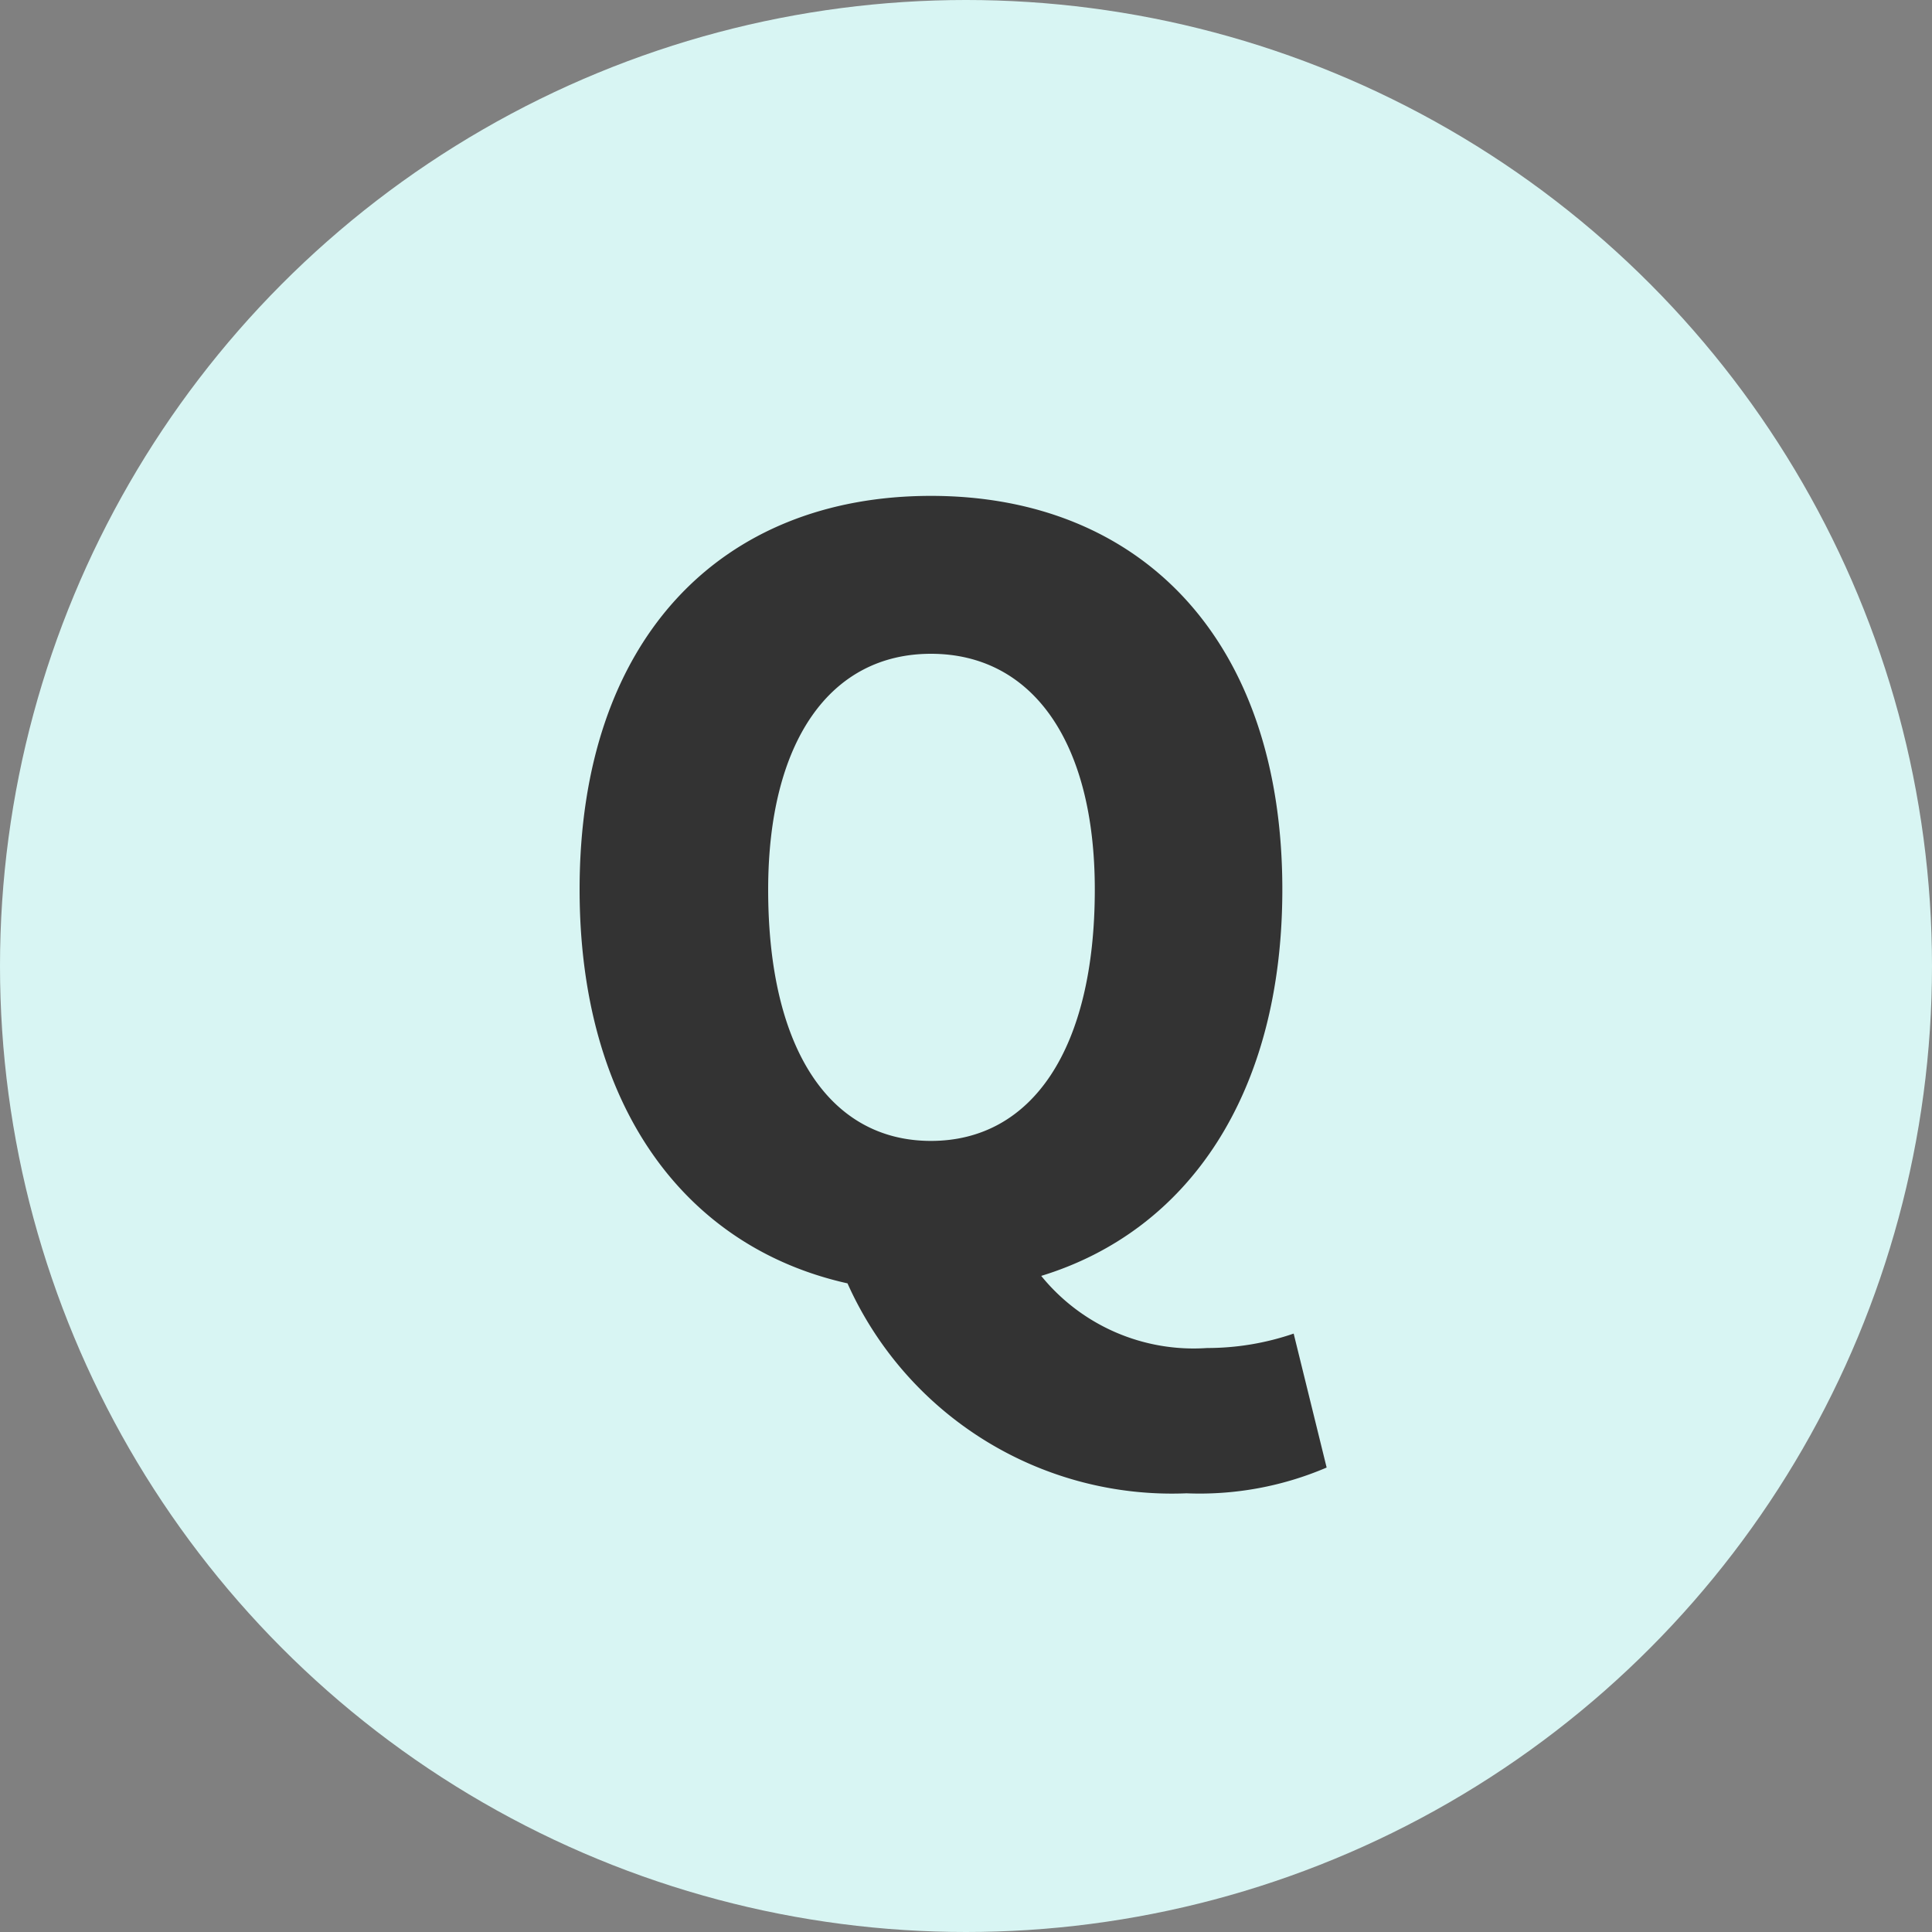
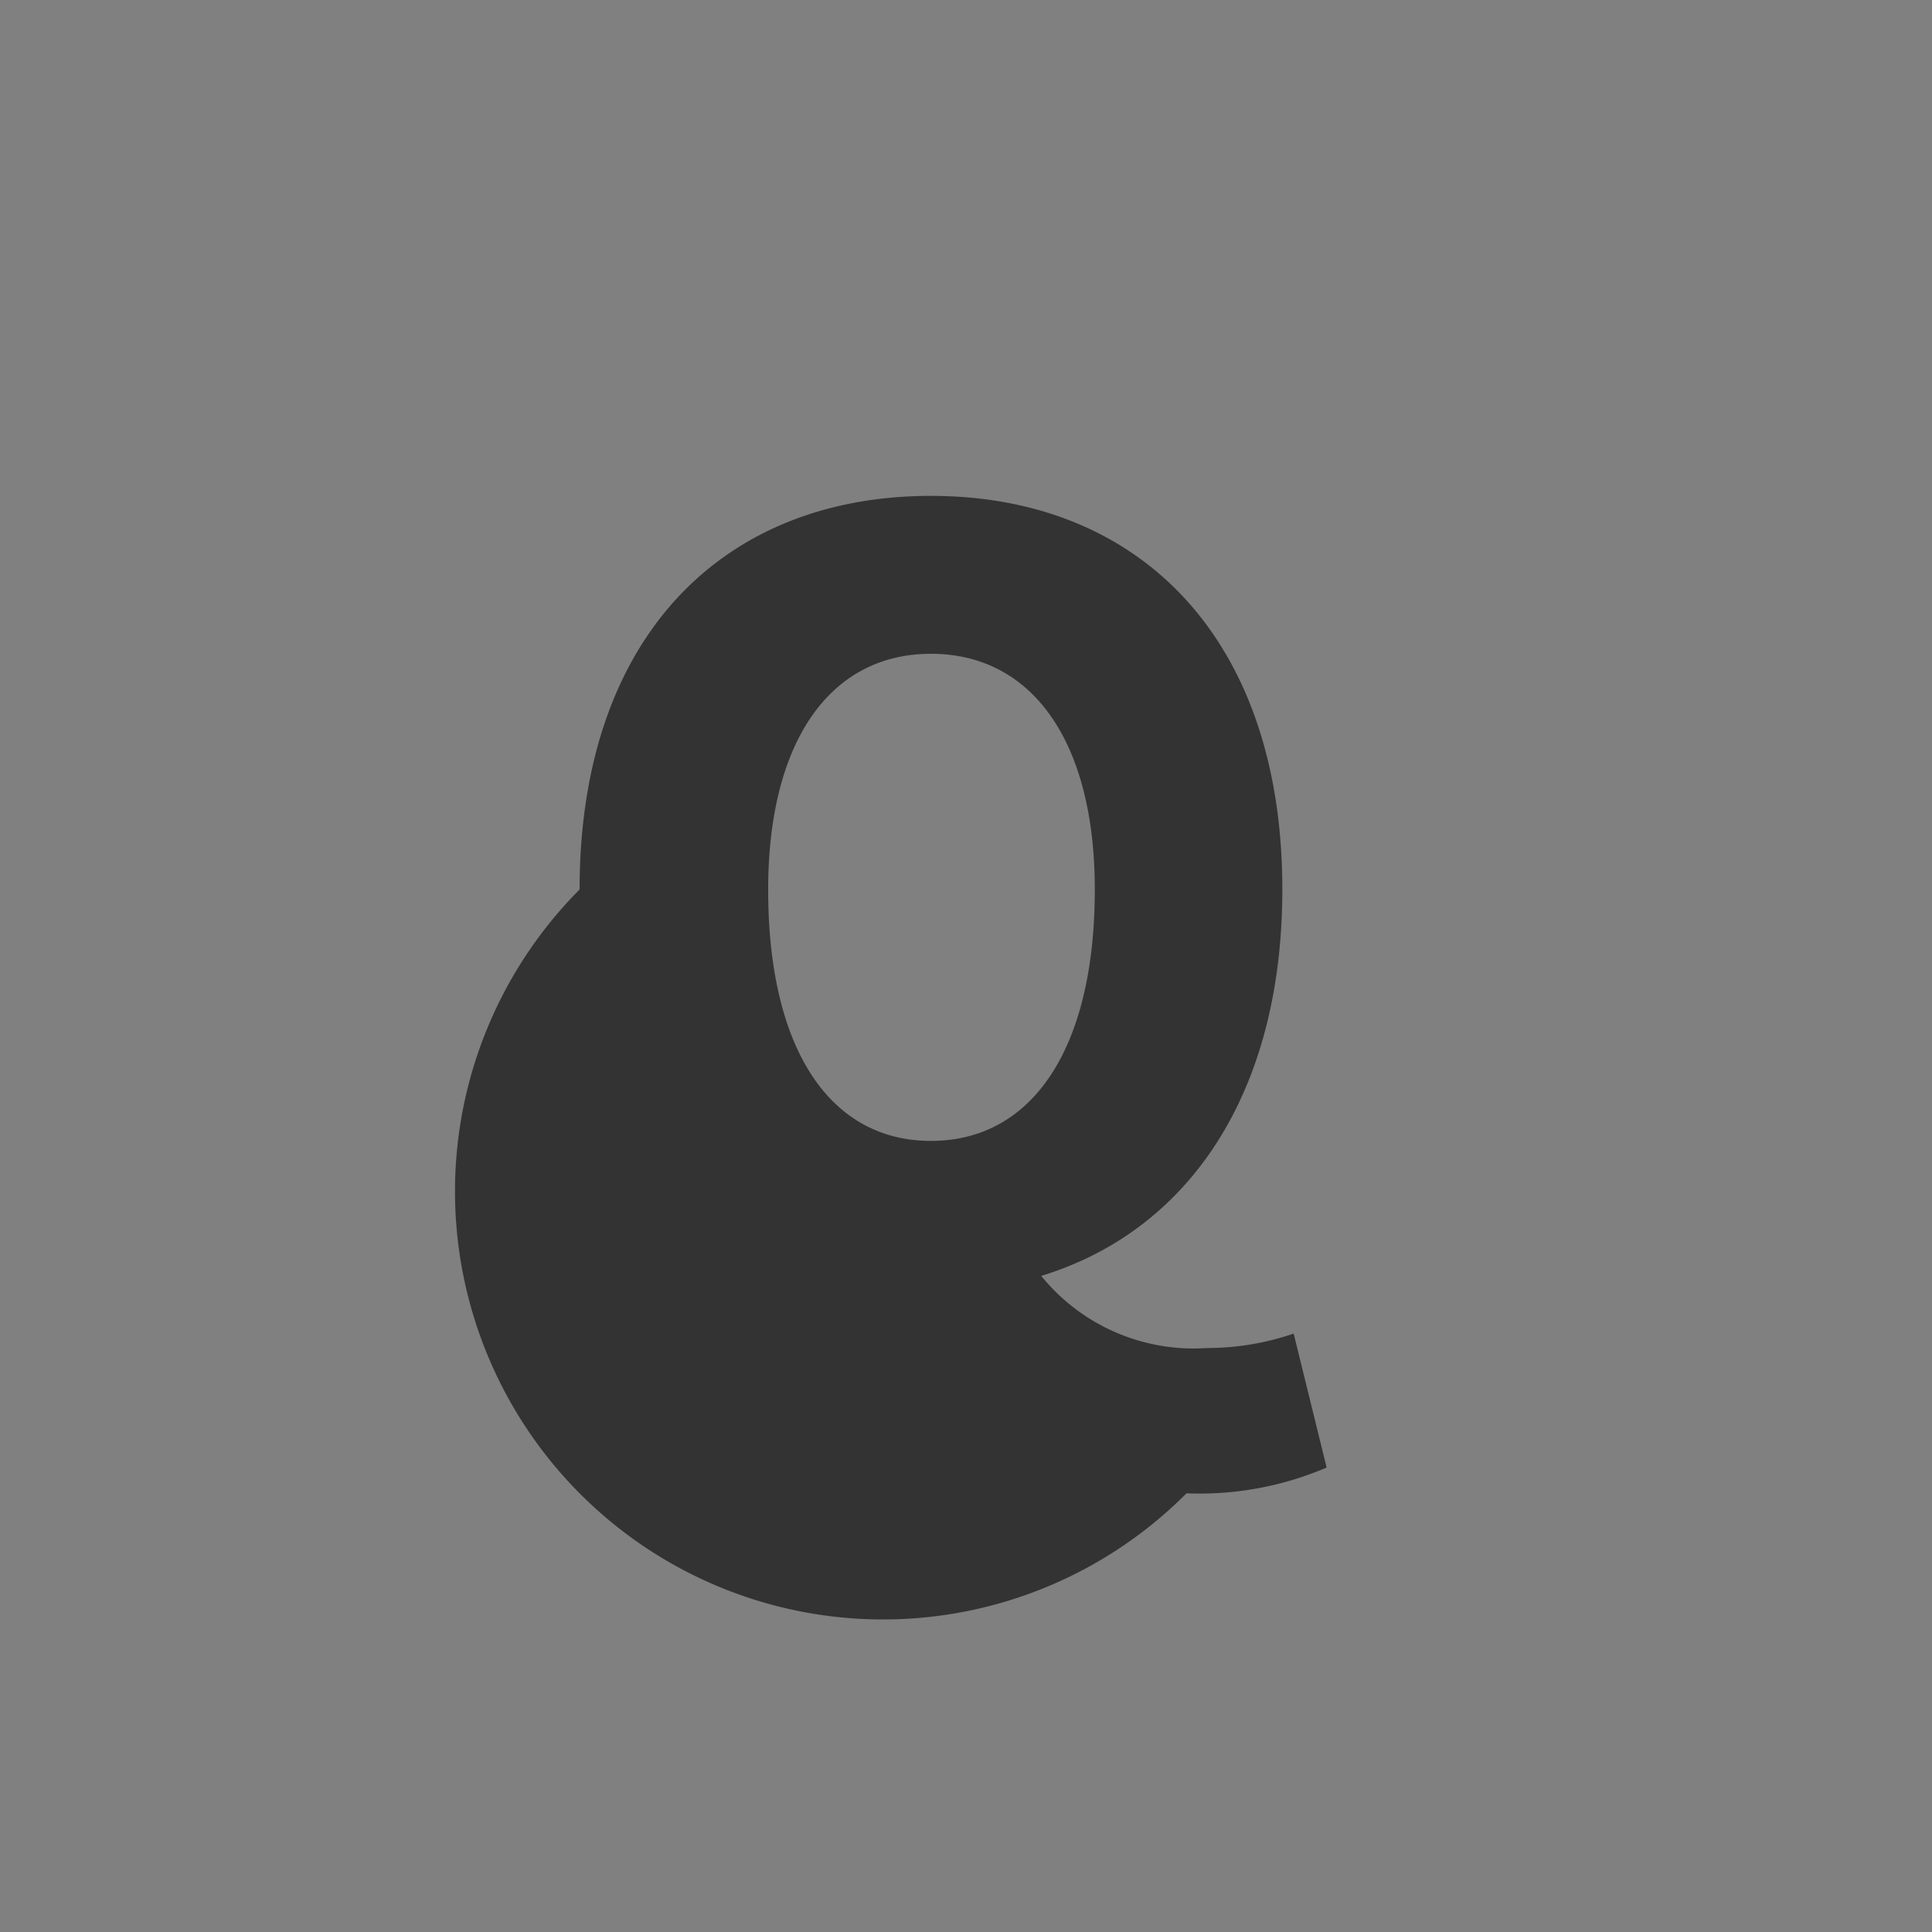
<svg xmlns="http://www.w3.org/2000/svg" width="30" height="30" viewBox="0 0 30 30">
  <rect x="0" y="0" width="30" height="30" fill="#808080" stroke="none" />
  <g id="グループ_658" data-name="グループ 658" transform="translate(-510 -6382)">
-     <circle id="楕円形_171" data-name="楕円形 171" cx="15" cy="15" r="15" transform="translate(510 6382)" fill="#d8f5f3" />
-     <path id="パス_541" data-name="パス 541" d="M6.288-2.112c-1.568,0-2.528-1.424-2.528-3.9,0-2.3.96-3.664,2.528-3.664S8.832-8.32,8.832-6.016C8.832-3.536,7.856-2.112,6.288-2.112ZM10.256,3.36a5.011,5.011,0,0,0,2.176-.4L11.92.88a4.138,4.138,0,0,1-1.344.224A3.048,3.048,0,0,1,8-.016c2.288-.7,3.744-2.832,3.744-6,0-3.888-2.208-6.112-5.456-6.112S.832-9.92.832-6.016C.832-2.656,2.464-.464,4.992.1A5.518,5.518,0,0,0,10.256,3.36Z" transform="translate(518.168 6401.828)" fill="#333" />
+     <path id="パス_541" data-name="パス 541" d="M6.288-2.112c-1.568,0-2.528-1.424-2.528-3.9,0-2.3.96-3.664,2.528-3.664S8.832-8.32,8.832-6.016C8.832-3.536,7.856-2.112,6.288-2.112ZM10.256,3.36a5.011,5.011,0,0,0,2.176-.4L11.92.88a4.138,4.138,0,0,1-1.344.224A3.048,3.048,0,0,1,8-.016c2.288-.7,3.744-2.832,3.744-6,0-3.888-2.208-6.112-5.456-6.112S.832-9.92.832-6.016A5.518,5.518,0,0,0,10.256,3.36Z" transform="translate(518.168 6401.828)" fill="#333" />
  </g>
</svg>